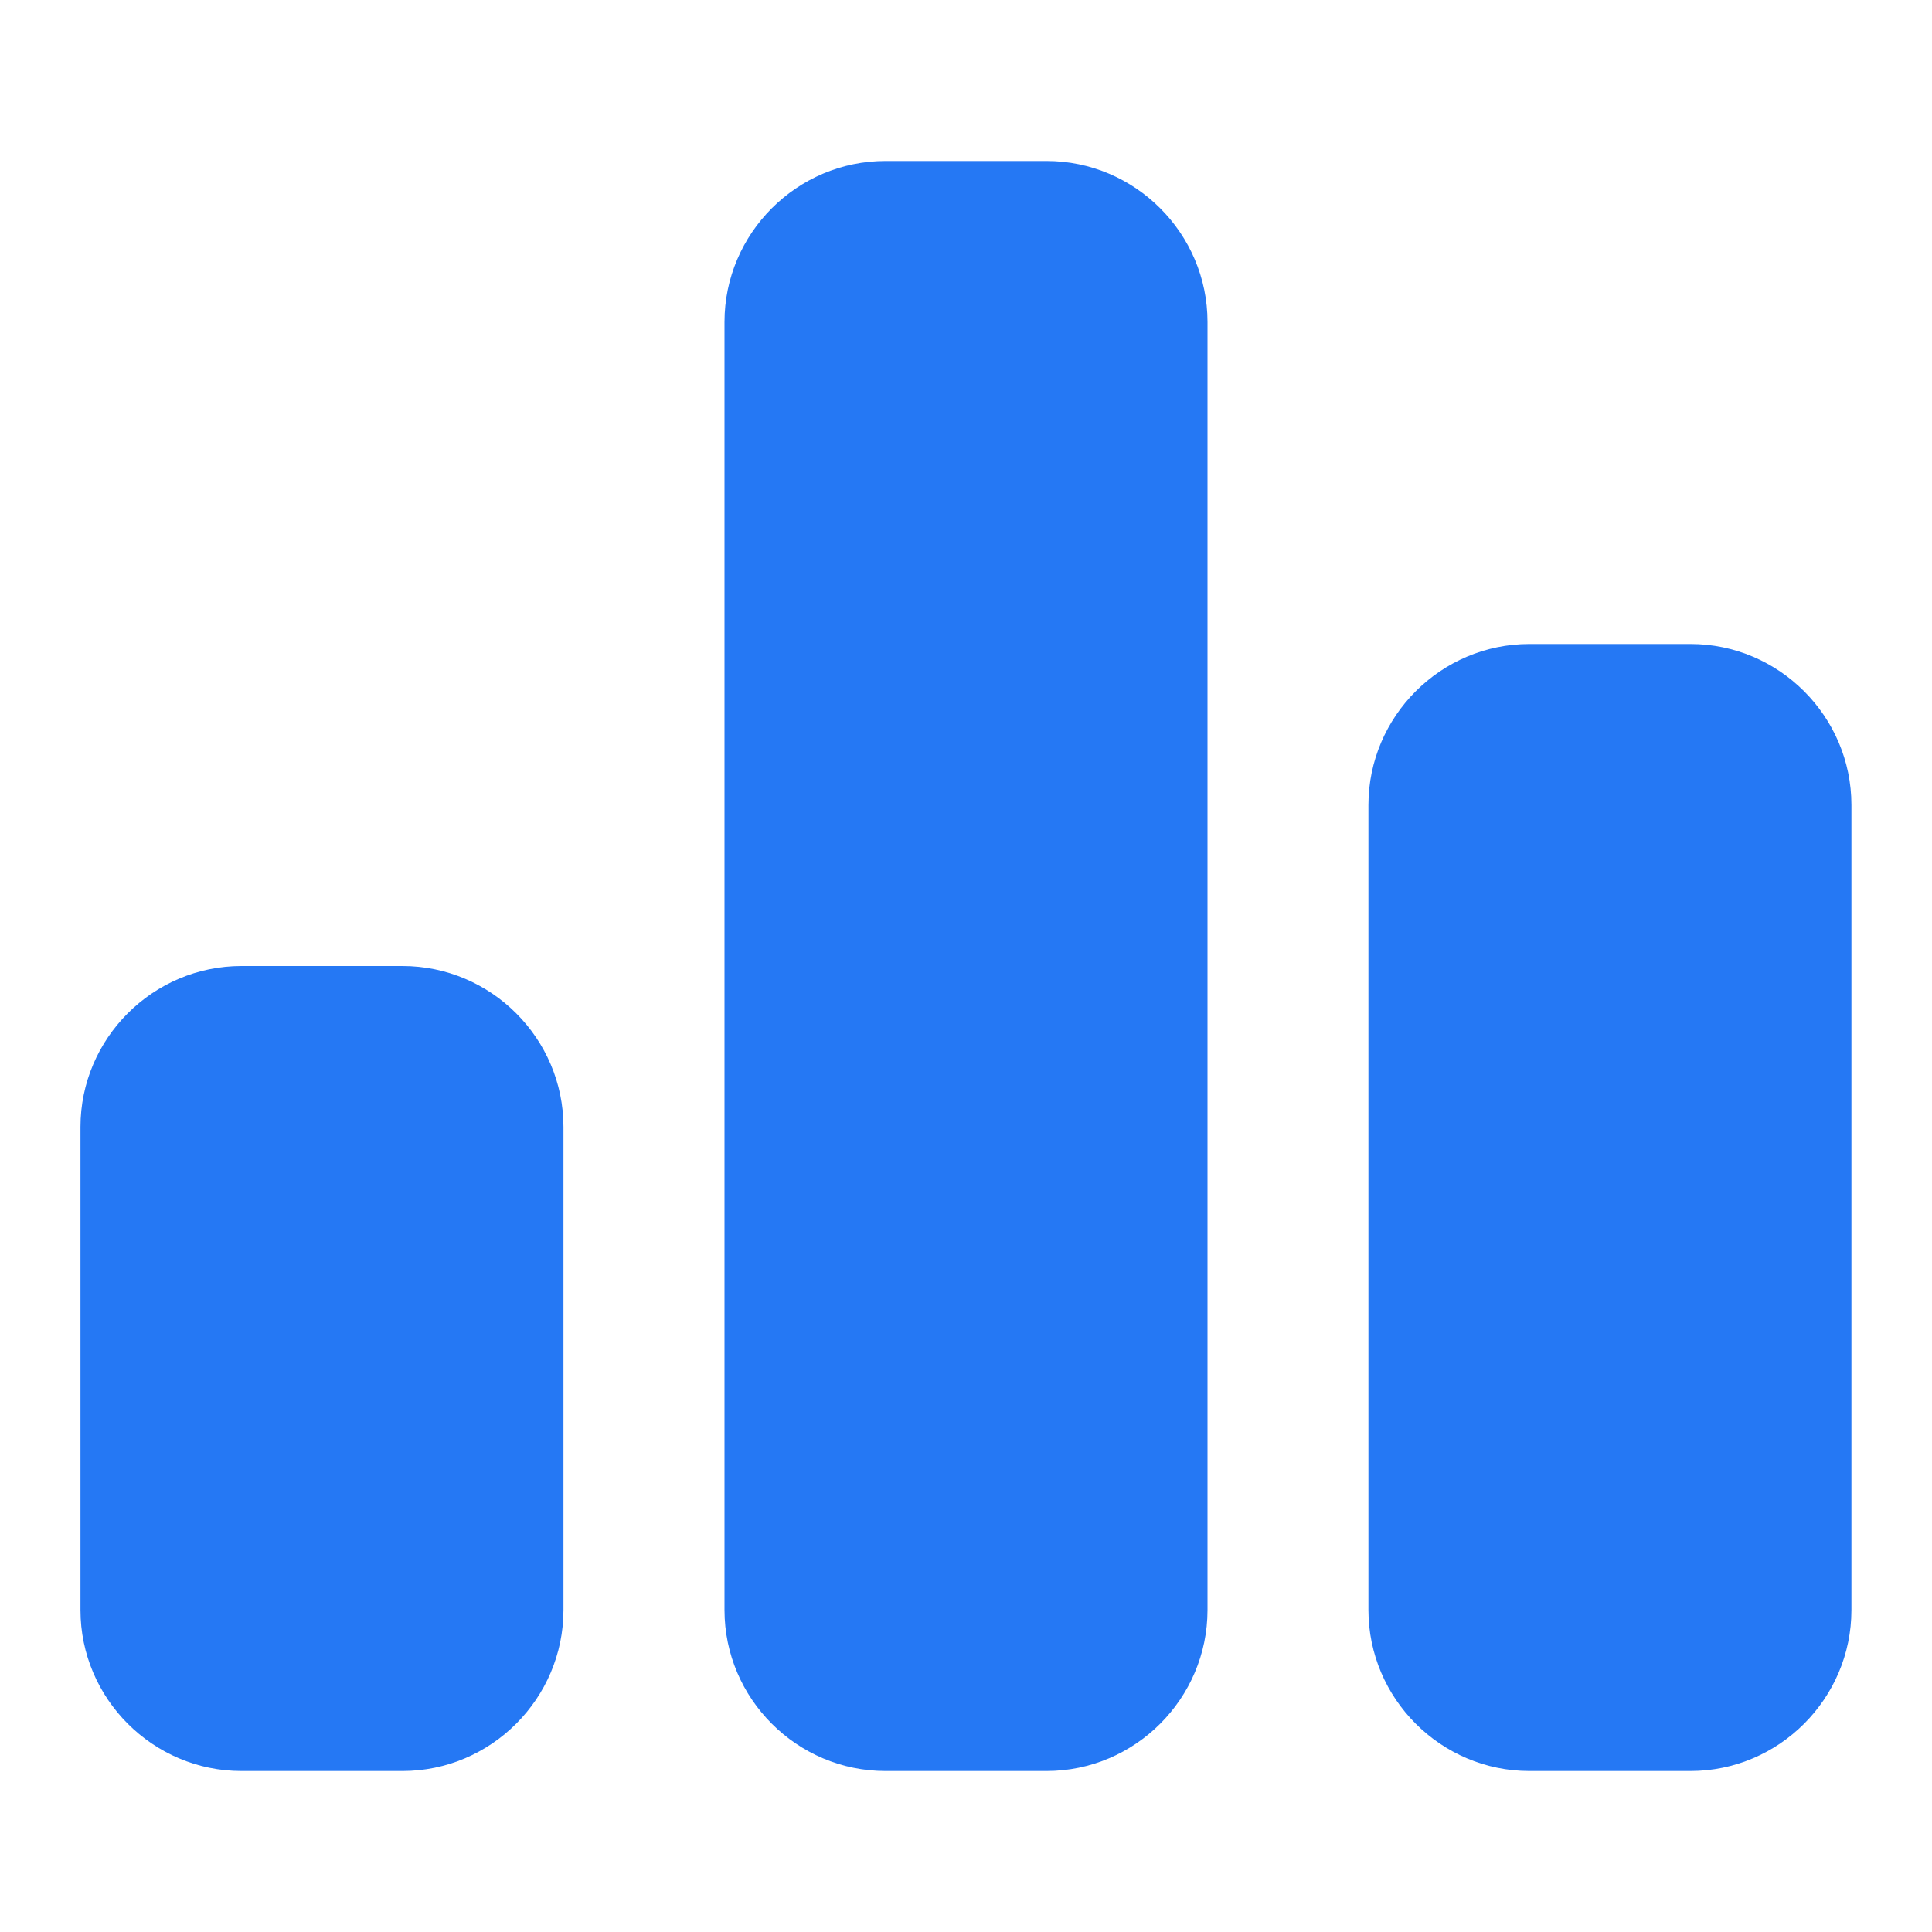
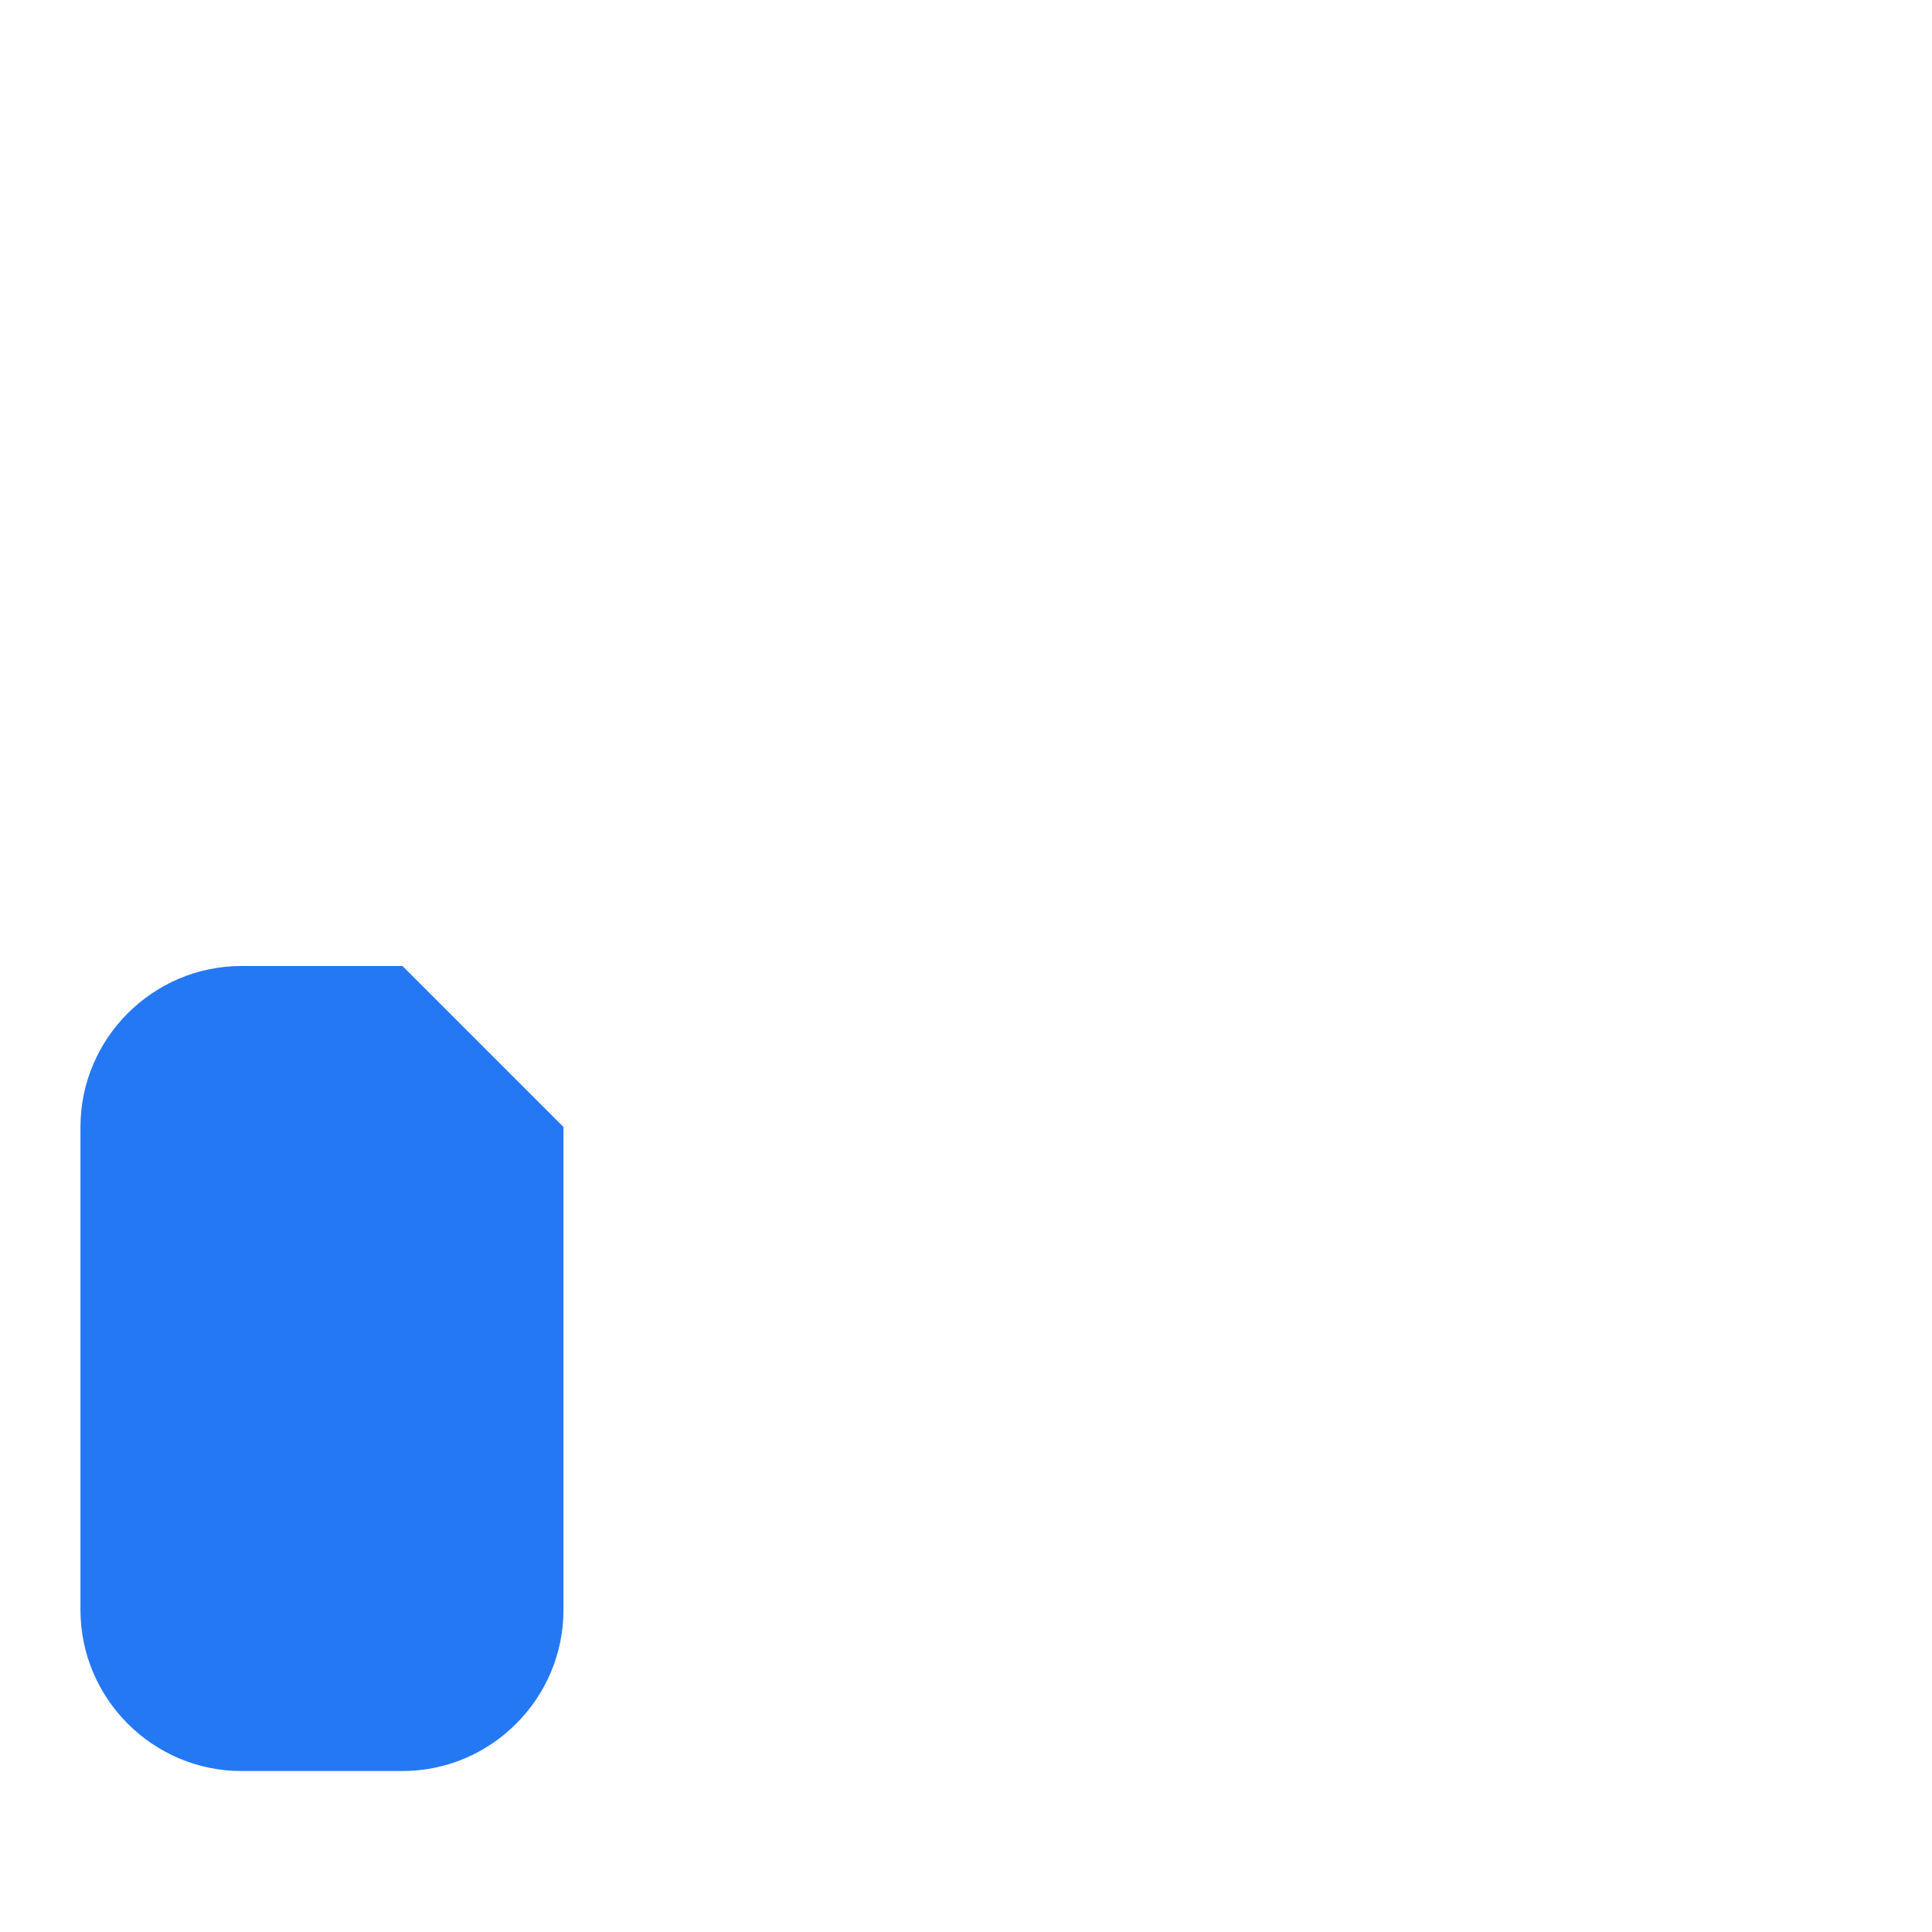
<svg xmlns="http://www.w3.org/2000/svg" width="34" height="34" viewBox="0 0 34 34" fill="none">
-   <path d="M7.083 17H4.249C2.691 17 1.416 18.275 1.416 19.833V28.333C1.416 29.892 2.691 31.167 4.249 31.167H7.083C8.641 31.167 9.916 29.892 9.916 28.333V19.833C9.916 18.275 8.641 17 7.083 17Z" fill="#2578F4" />
-   <path d="M18.417 2.833H15.583C14.025 2.833 12.75 4.108 12.75 5.667V28.333C12.75 29.892 14.025 31.167 15.583 31.167H18.417C19.975 31.167 21.25 29.892 21.25 28.333V5.667C21.25 4.108 19.975 2.833 18.417 2.833Z" fill="#2578F4" />
-   <path d="M29.749 11.333H26.915C25.357 11.333 24.082 12.608 24.082 14.167V28.333C24.082 29.892 25.357 31.167 26.915 31.167H29.749C31.307 31.167 32.582 29.892 32.582 28.333V14.167C32.582 12.608 31.307 11.333 29.749 11.333Z" fill="#2578F4" />
+   <path d="M7.083 17H4.249C2.691 17 1.416 18.275 1.416 19.833V28.333C1.416 29.892 2.691 31.167 4.249 31.167H7.083C8.641 31.167 9.916 29.892 9.916 28.333V19.833Z" fill="#2578F4" />
</svg>